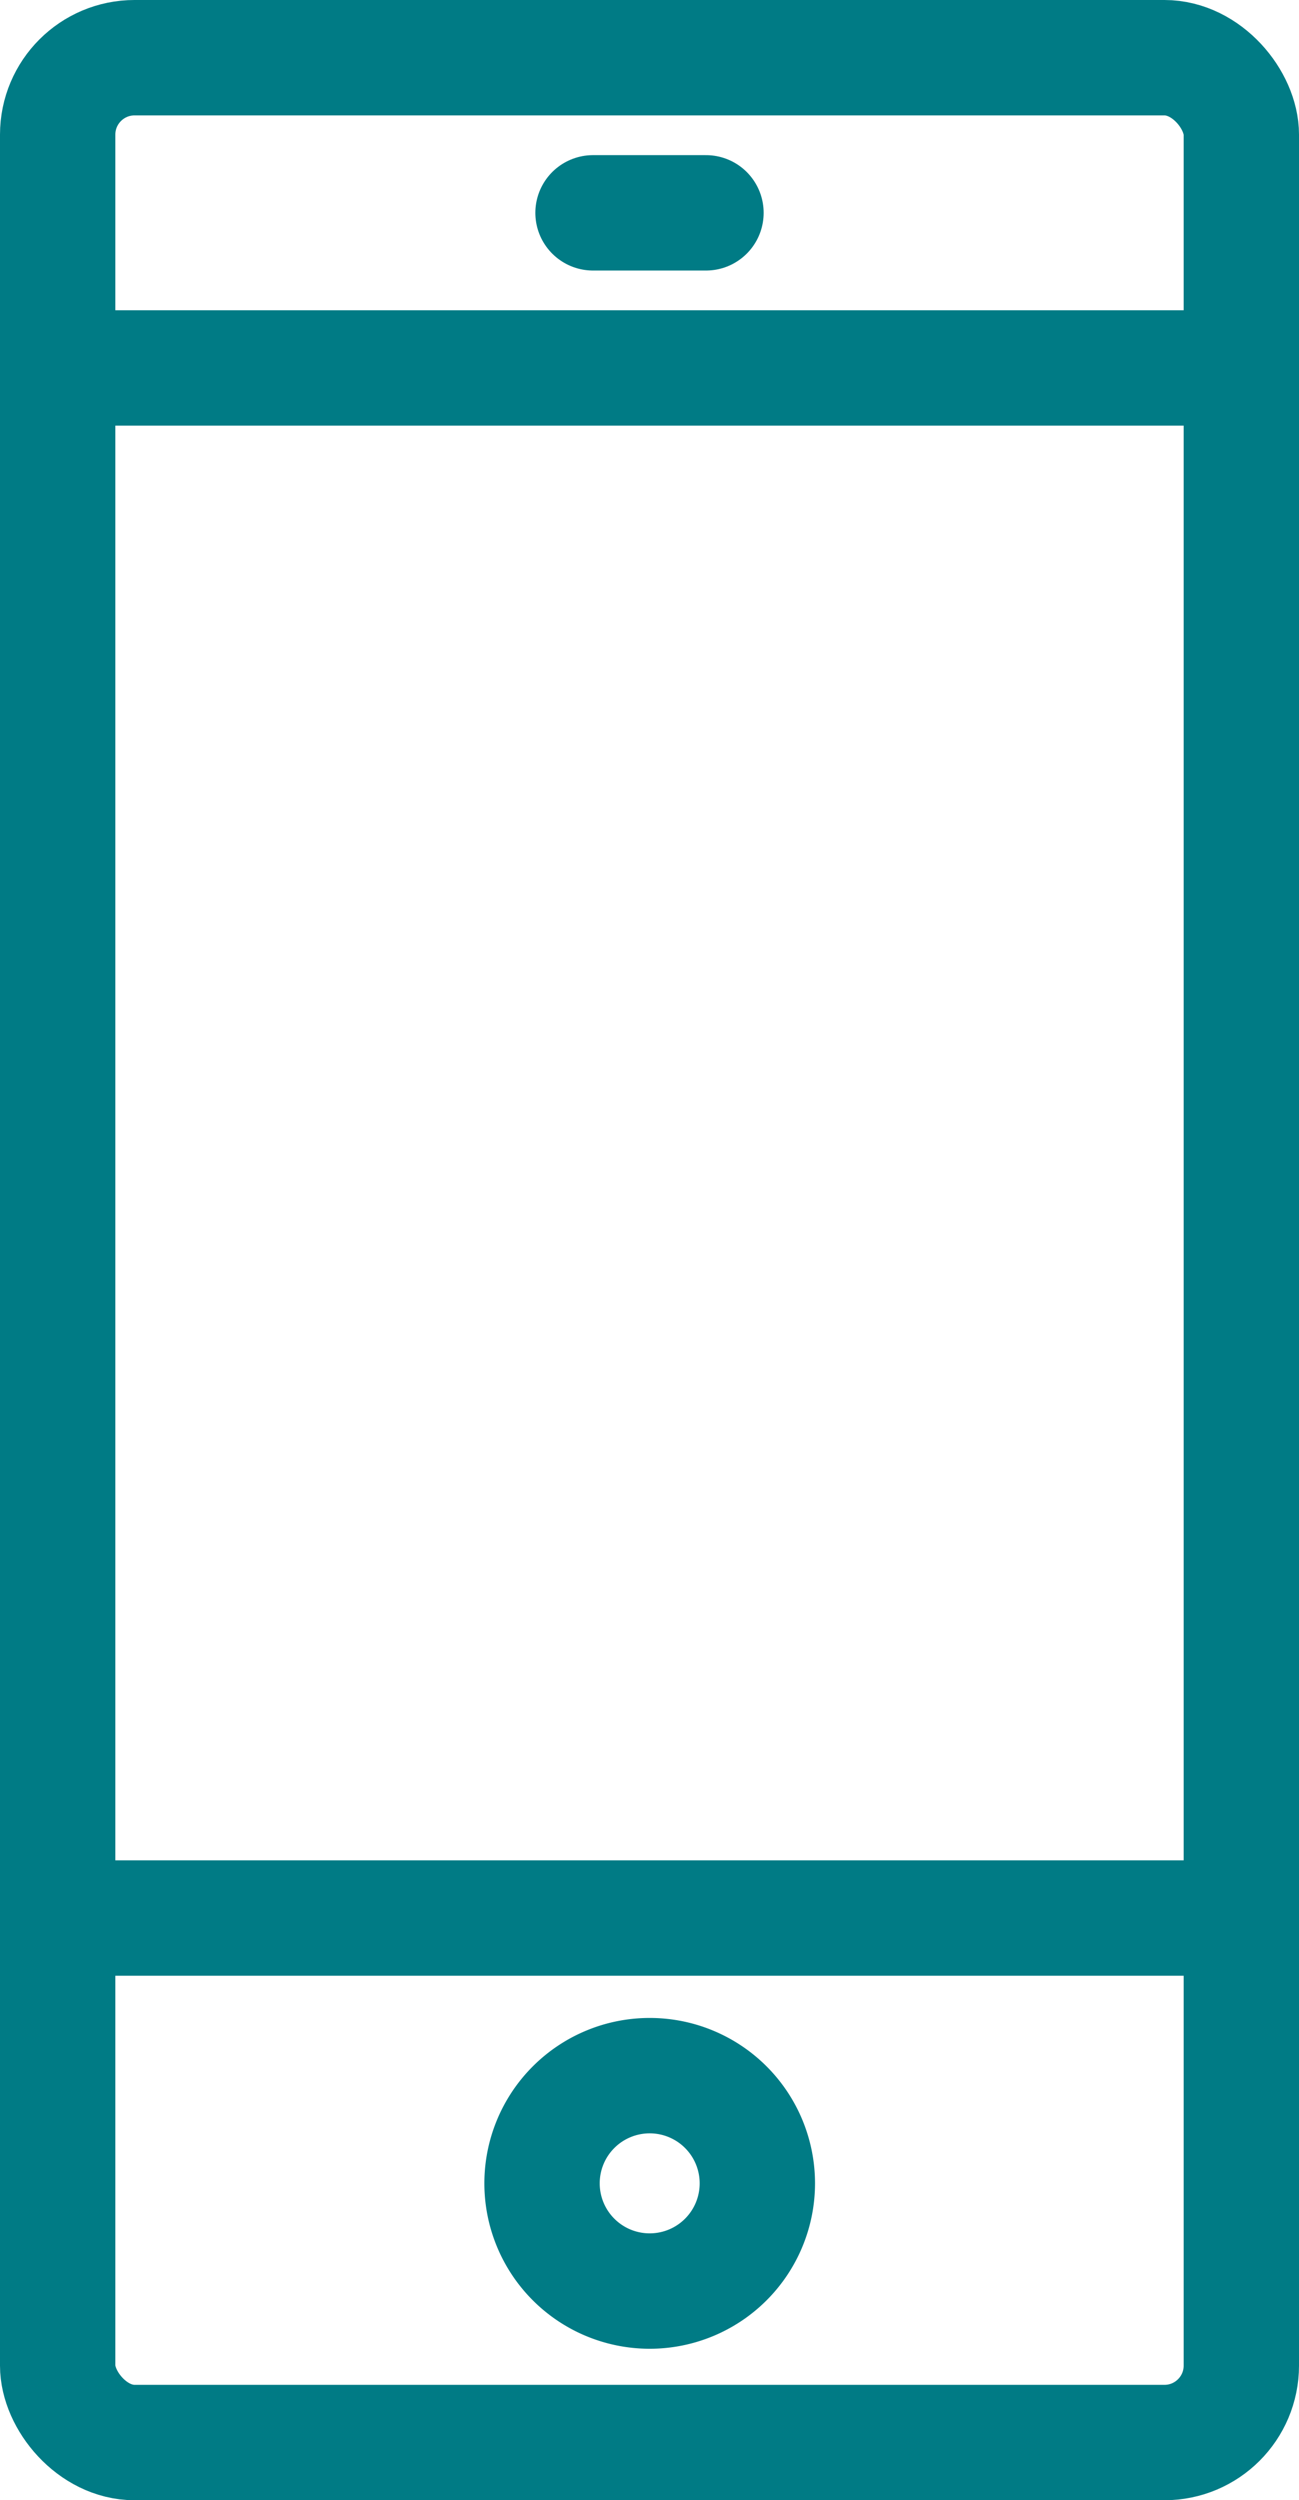
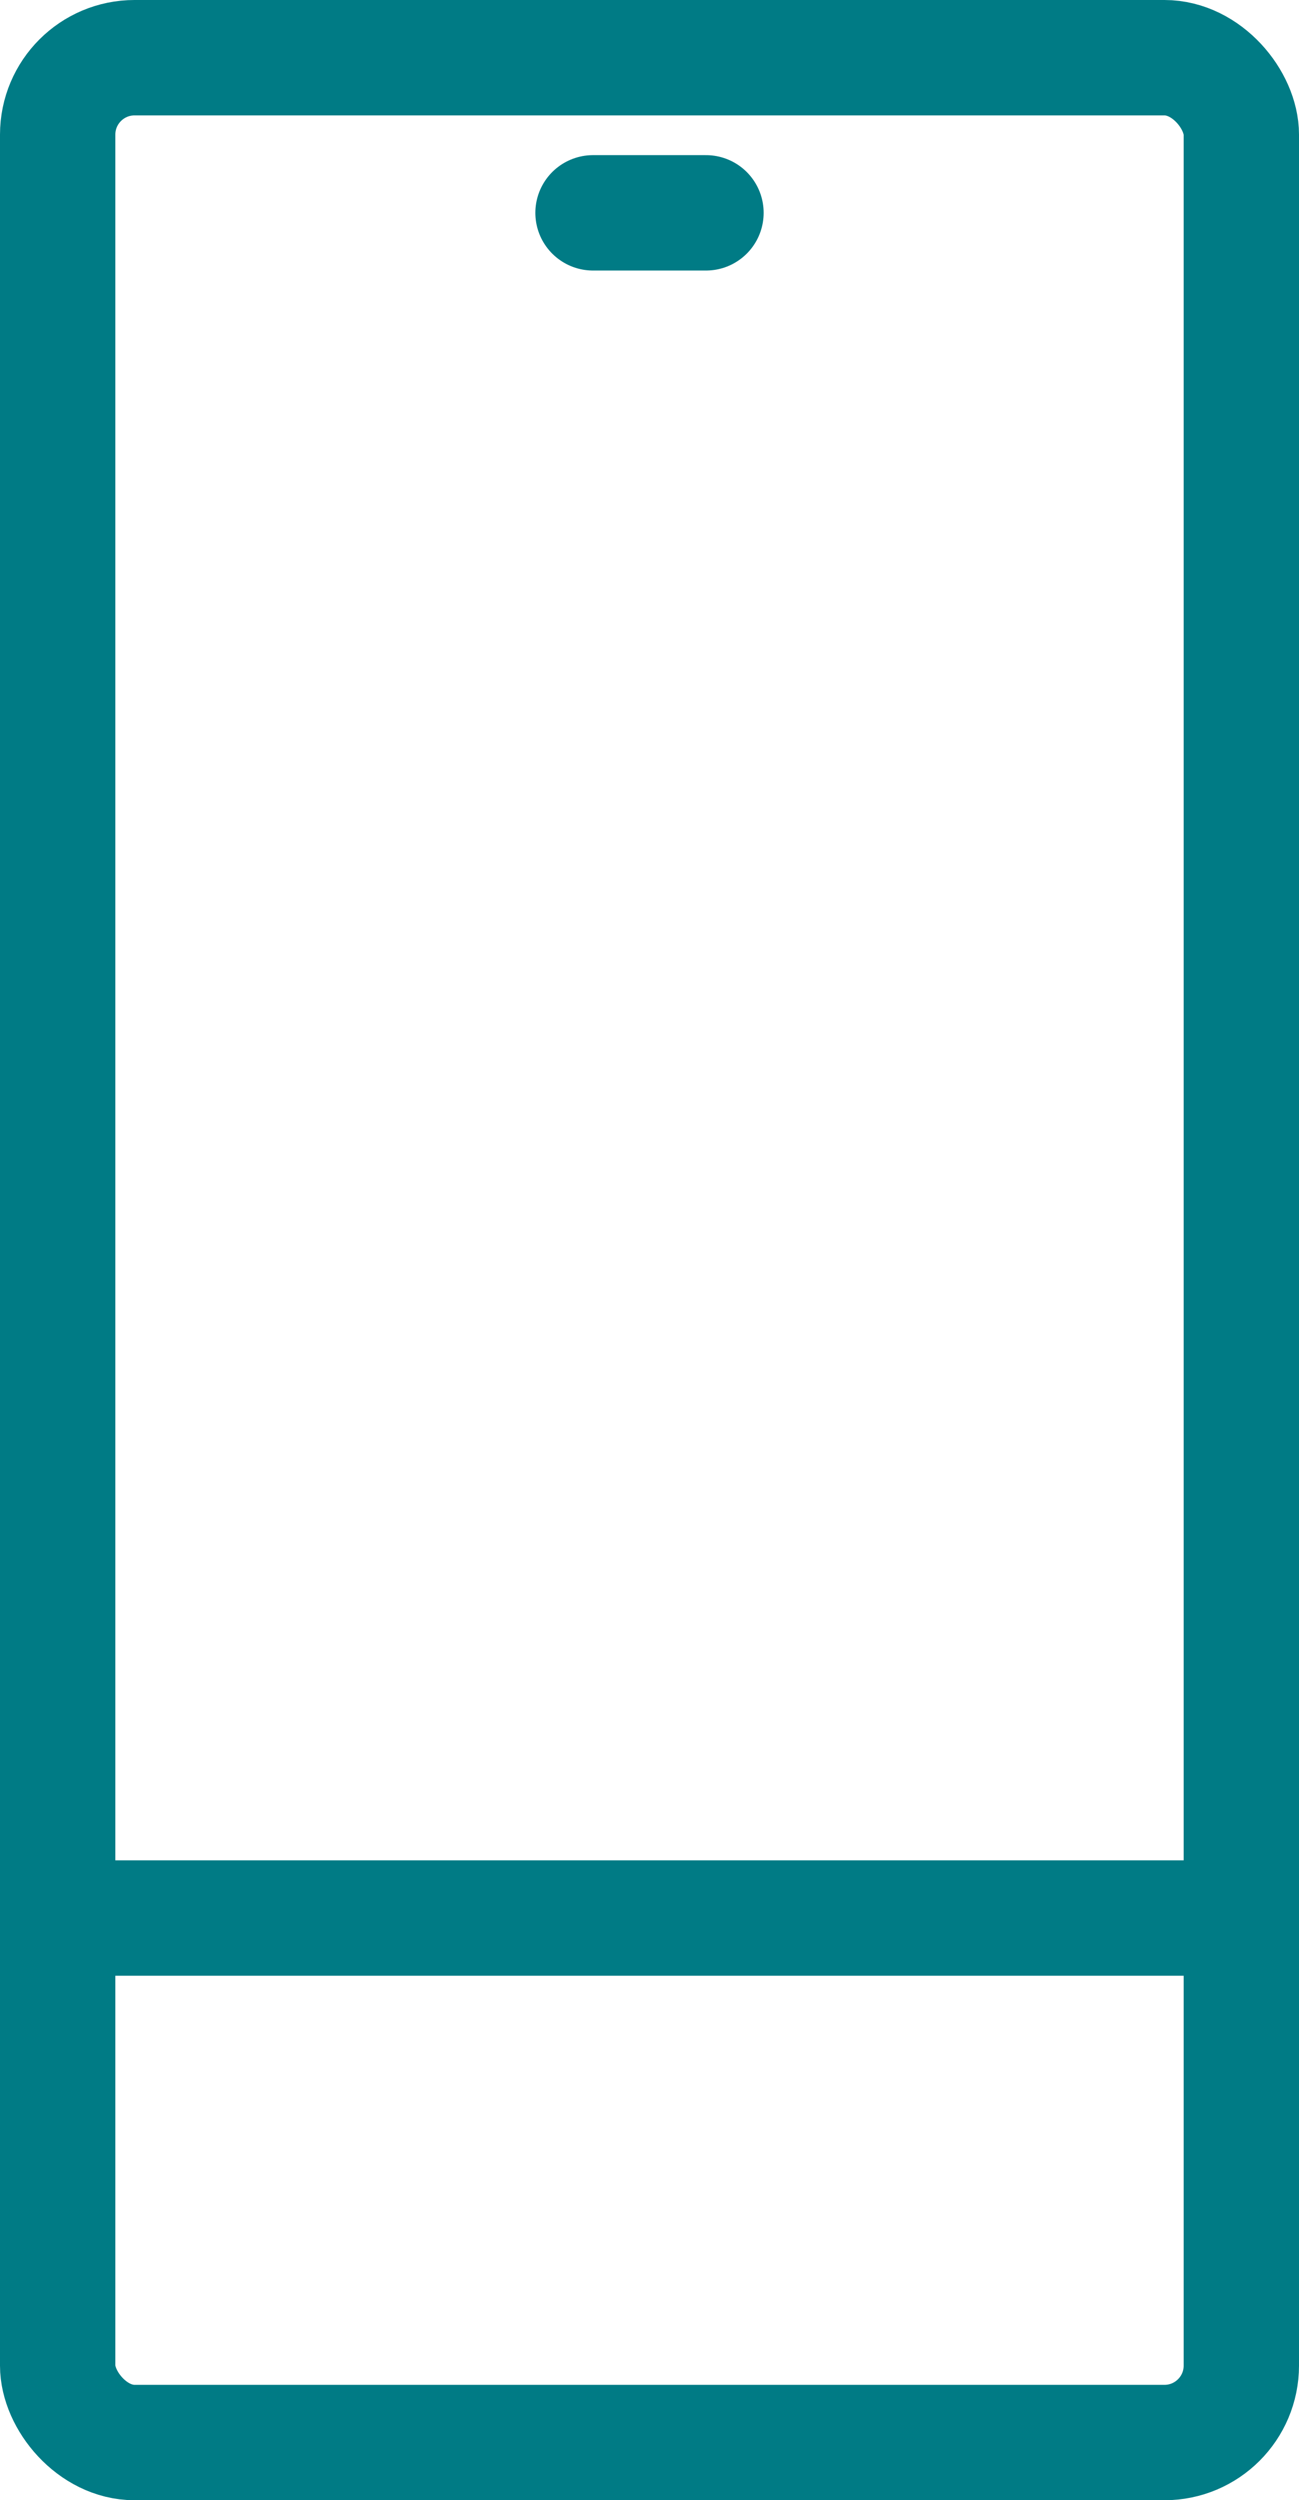
<svg xmlns="http://www.w3.org/2000/svg" width="33.786" height="64.997" viewBox="0 0 33.786 64.997">
  <g id="Group_9" data-name="Group 9" transform="translate(-188.992 -660.652)">
    <g id="Group_8" data-name="Group 8" transform="translate(190.492 662.152)">
      <rect id="Rectangle_15" data-name="Rectangle 15" width="30.786" height="61.997" rx="2" fill="none" stroke="#007b85" stroke-linecap="round" stroke-linejoin="round" stroke-width="3" />
-       <path id="Path_33" data-name="Path 33" d="M206.879,709.866a2.8,2.8,0,1,1-2.8-2.8A2.8,2.8,0,0,1,206.879,709.866Z" transform="translate(-188.681 -654.607)" fill="none" stroke="#007b85" stroke-linecap="round" stroke-linejoin="round" stroke-width="3" />
-       <line id="Line_4" data-name="Line 4" x2="30.786" transform="translate(0 8.065)" fill="none" stroke="#007b85" stroke-linecap="round" stroke-linejoin="round" stroke-width="3" />
      <line id="Line_5" data-name="Line 5" x2="30.786" transform="translate(0 48.362)" fill="none" stroke="#007b85" stroke-linecap="round" stroke-linejoin="round" stroke-width="3" />
      <line id="Line_6" data-name="Line 6" x2="2.938" transform="translate(13.924 4.033)" fill="none" stroke="#007b85" stroke-linecap="round" stroke-linejoin="round" stroke-width="3" />
    </g>
  </g>
</svg>